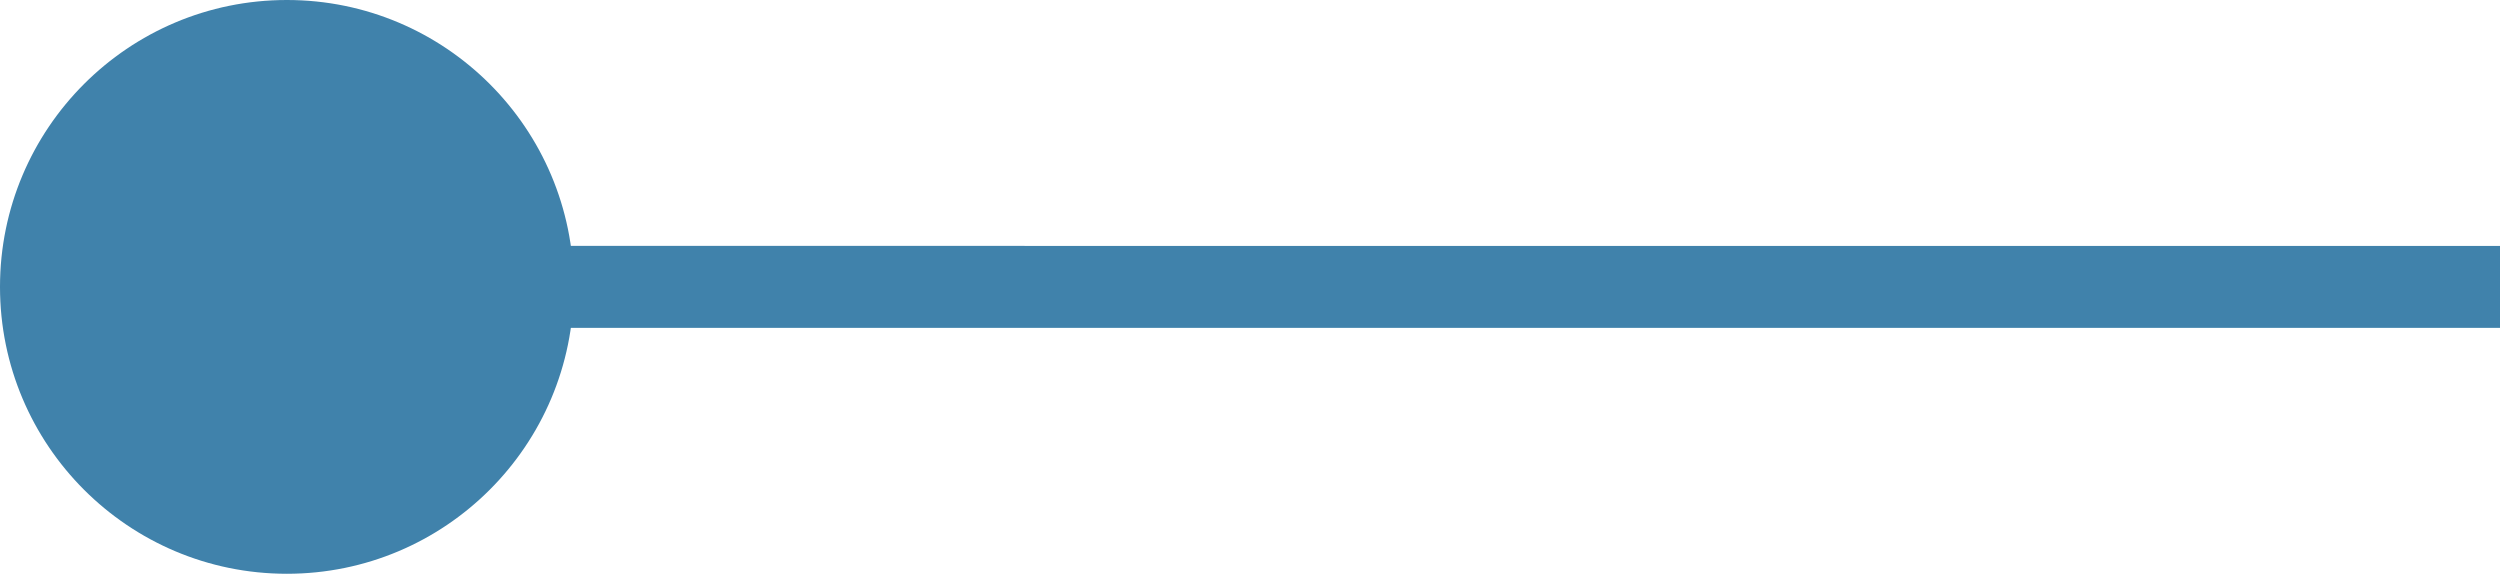
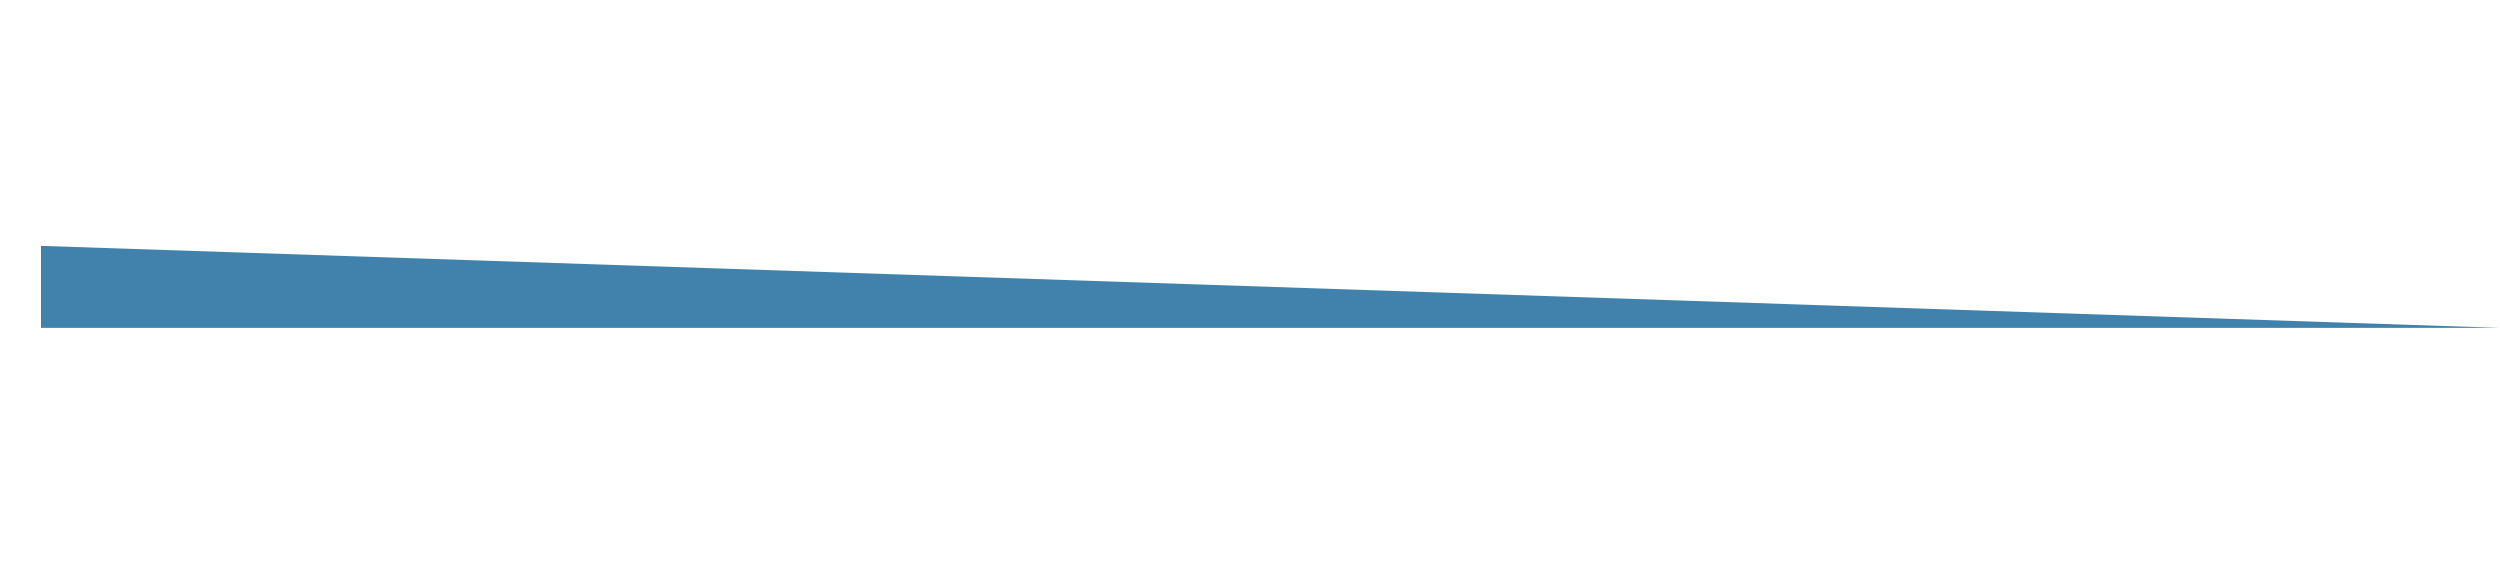
<svg xmlns="http://www.w3.org/2000/svg" width="30.5" height="7" viewBox="0 0 30.5 7">
  <g transform="translate(-610 -1161.084)">
-     <path d="M30,.5H0v-1H30Z" transform="translate(610.5 1164.584)" fill="#4082ab" />
-     <circle cx="3.5" cy="3.5" r="3.5" transform="translate(610 1161.084)" fill="#4082ab" />
+     <path d="M30,.5H0v-1Z" transform="translate(610.5 1164.584)" fill="#4082ab" />
  </g>
</svg>